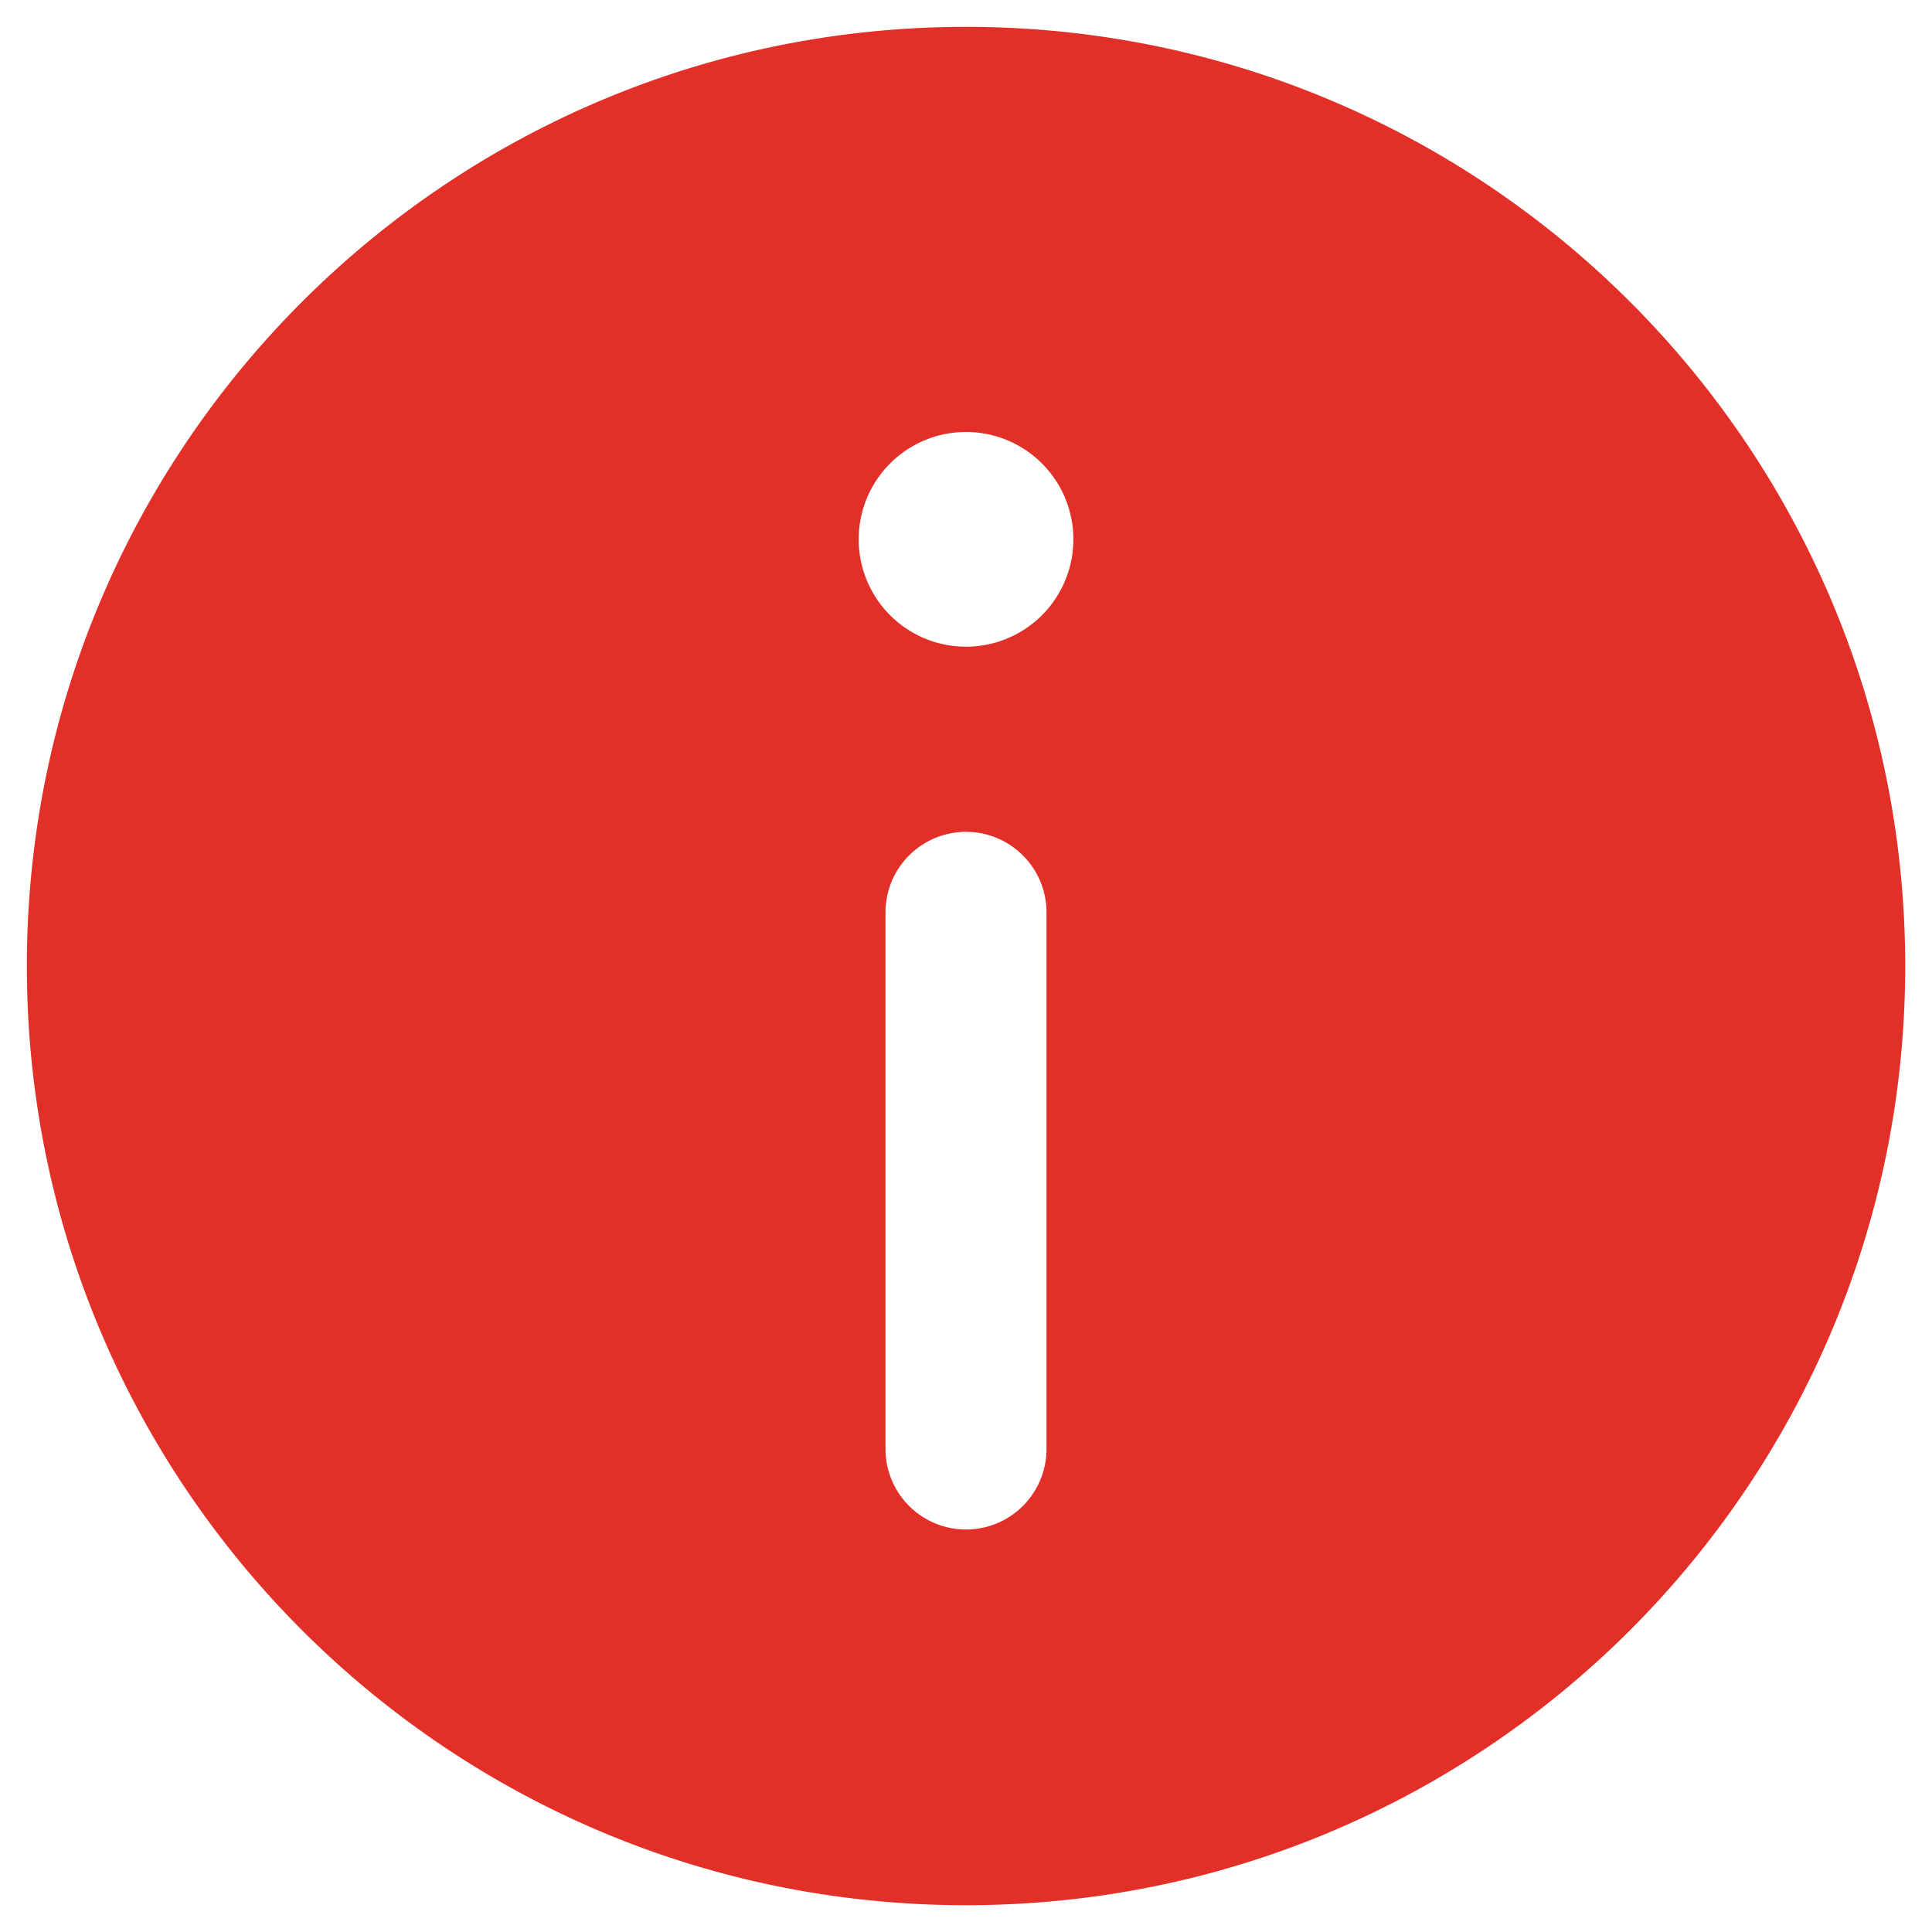
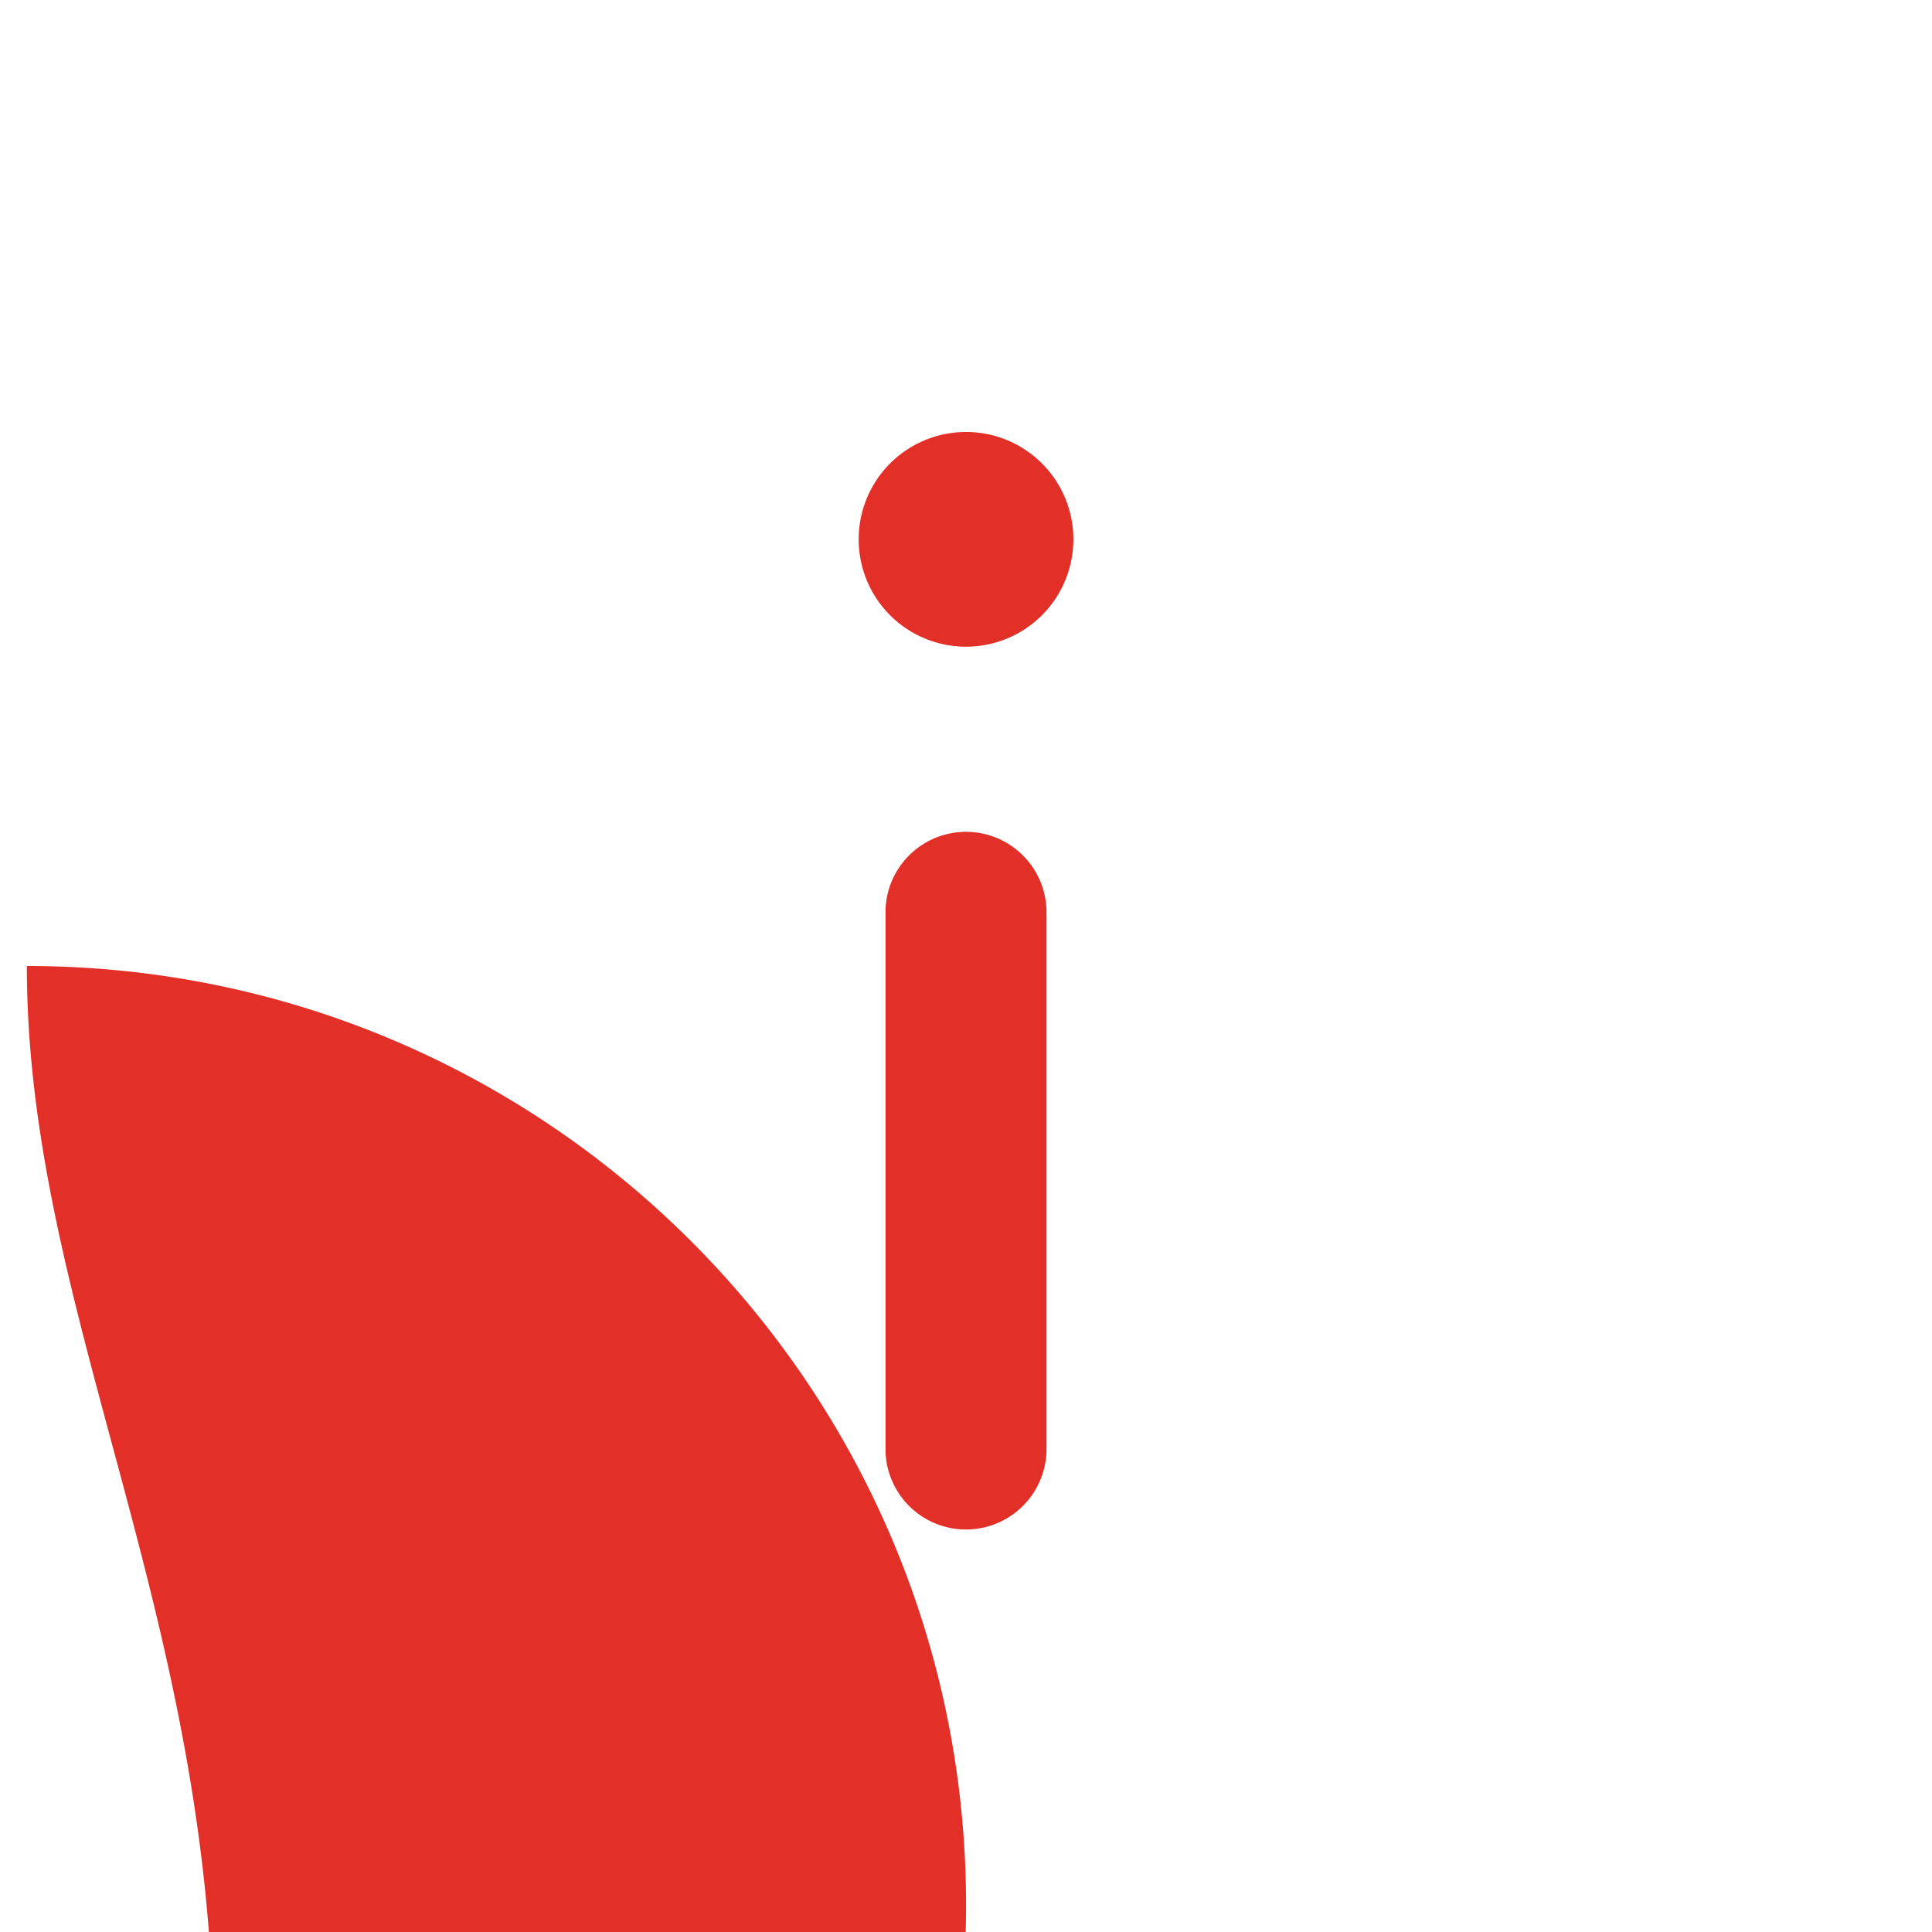
<svg xmlns="http://www.w3.org/2000/svg" width="30" height="30" fill="none" viewBox="0 0 30 30">
-   <path fill="#E22F28" fill-rule="evenodd" d="M.417 15C.417 6.946 6.947.417 15 .417c8.055 0 14.584 6.53 14.584 14.583 0 8.055-6.53 14.584-14.584 14.584C6.946 29.584.417 23.054.417 15Zm16.25-6.666a1.667 1.667 0 1 1-3.333 0 1.667 1.667 0 0 1 3.333 0ZM15 12.917c.69 0 1.25.56 1.25 1.25V22.5a1.25 1.25 0 1 1-2.5 0v-8.333c0-.69.56-1.25 1.25-1.25Z" clip-rule="evenodd" />
+   <path fill="#E22F28" fill-rule="evenodd" d="M.417 15c8.055 0 14.584 6.53 14.584 14.583 0 8.055-6.53 14.584-14.584 14.584C6.946 29.584.417 23.054.417 15Zm16.25-6.666a1.667 1.667 0 1 1-3.333 0 1.667 1.667 0 0 1 3.333 0ZM15 12.917c.69 0 1.25.56 1.25 1.25V22.5a1.25 1.25 0 1 1-2.5 0v-8.333c0-.69.56-1.25 1.25-1.25Z" clip-rule="evenodd" />
</svg>